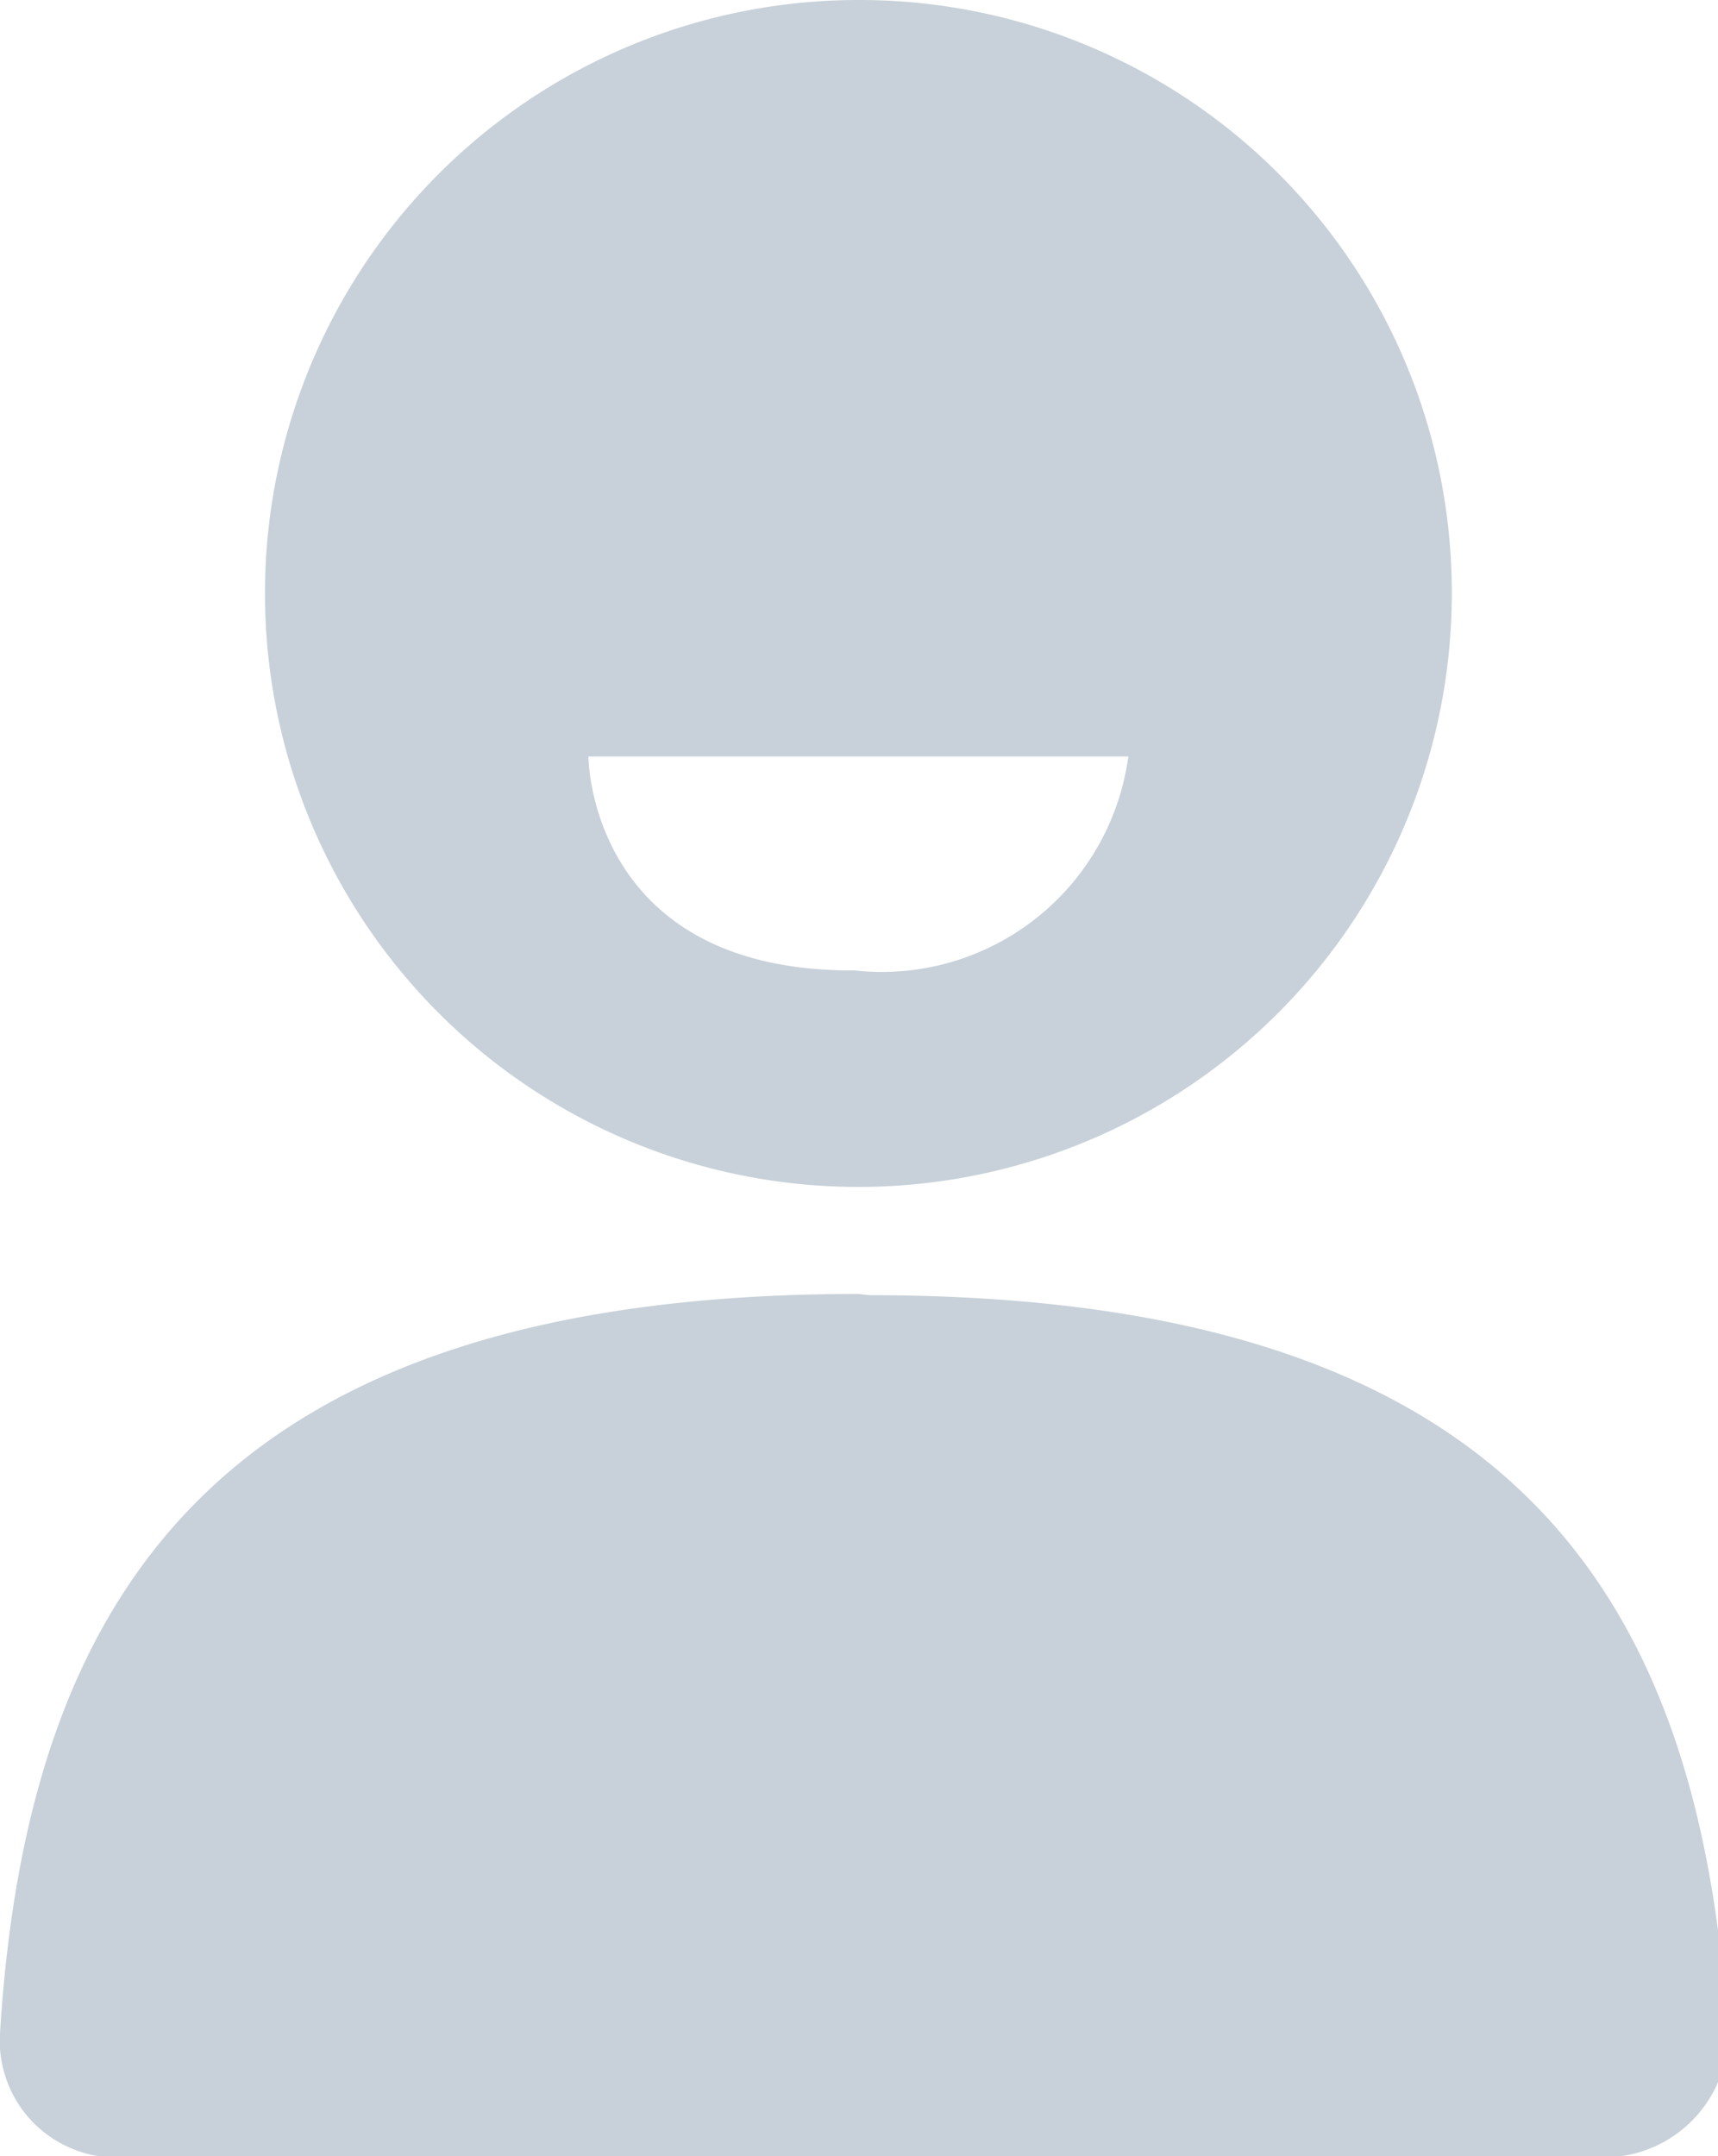
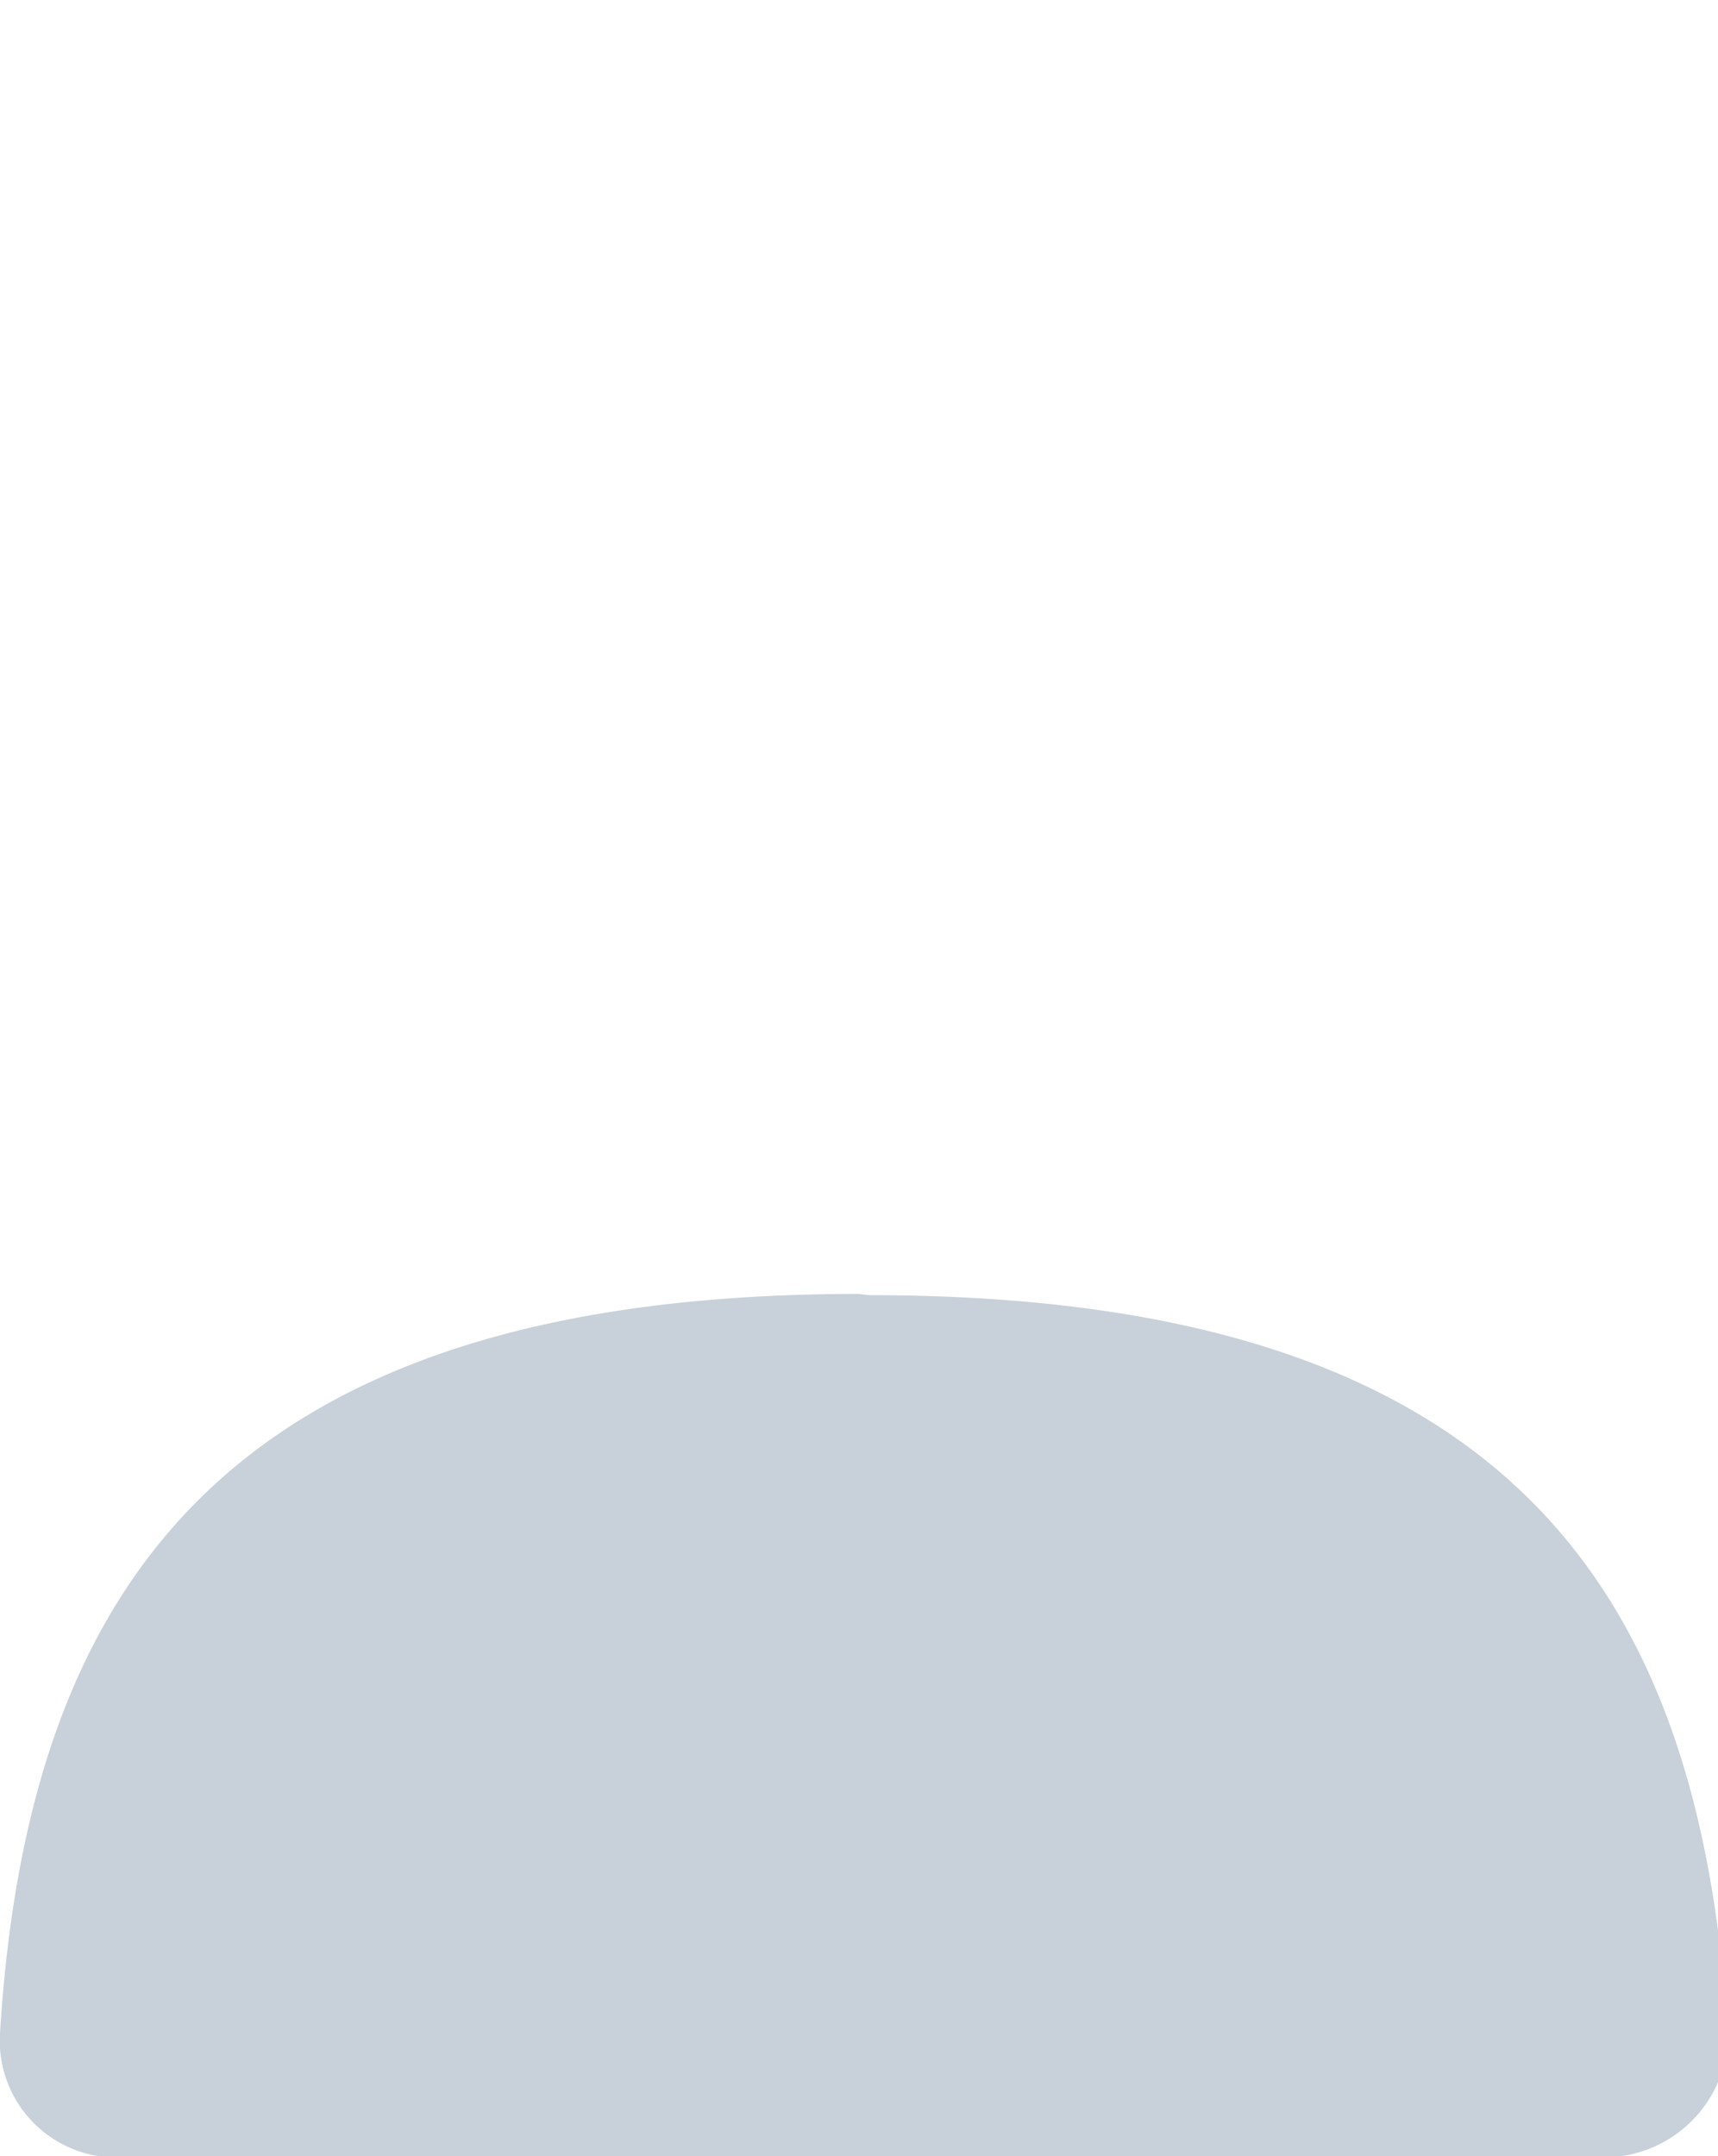
<svg xmlns="http://www.w3.org/2000/svg" id="图层_1" data-name="图层 1" viewBox="0 0 13.81 17.33">
  <defs>
    <style>.cls-1{fill:#c8d1d9;}</style>
  </defs>
-   <path id="路径_18" data-name="路径 18" class="cls-1" d="M6.9,0a4.77,4.77,0,1,0,4.77,4.77A4.76,4.76,0,0,0,6.9,0M6.85,7.8c-2.12,0-2.12-1.72-2.12-1.72H9.07A2,2,0,0,1,6.87,7.8h0" />
  <path id="路径_19" data-name="路径 19" class="cls-1" d="M6.9,10.4C1.75,10.4.22,12.82,0,16.34a.94.94,0,0,0,.89,1h12a1,1,0,0,0,1-.94v-.05c-.22-3.54-1.73-5.94-6.9-5.94" />
</svg>